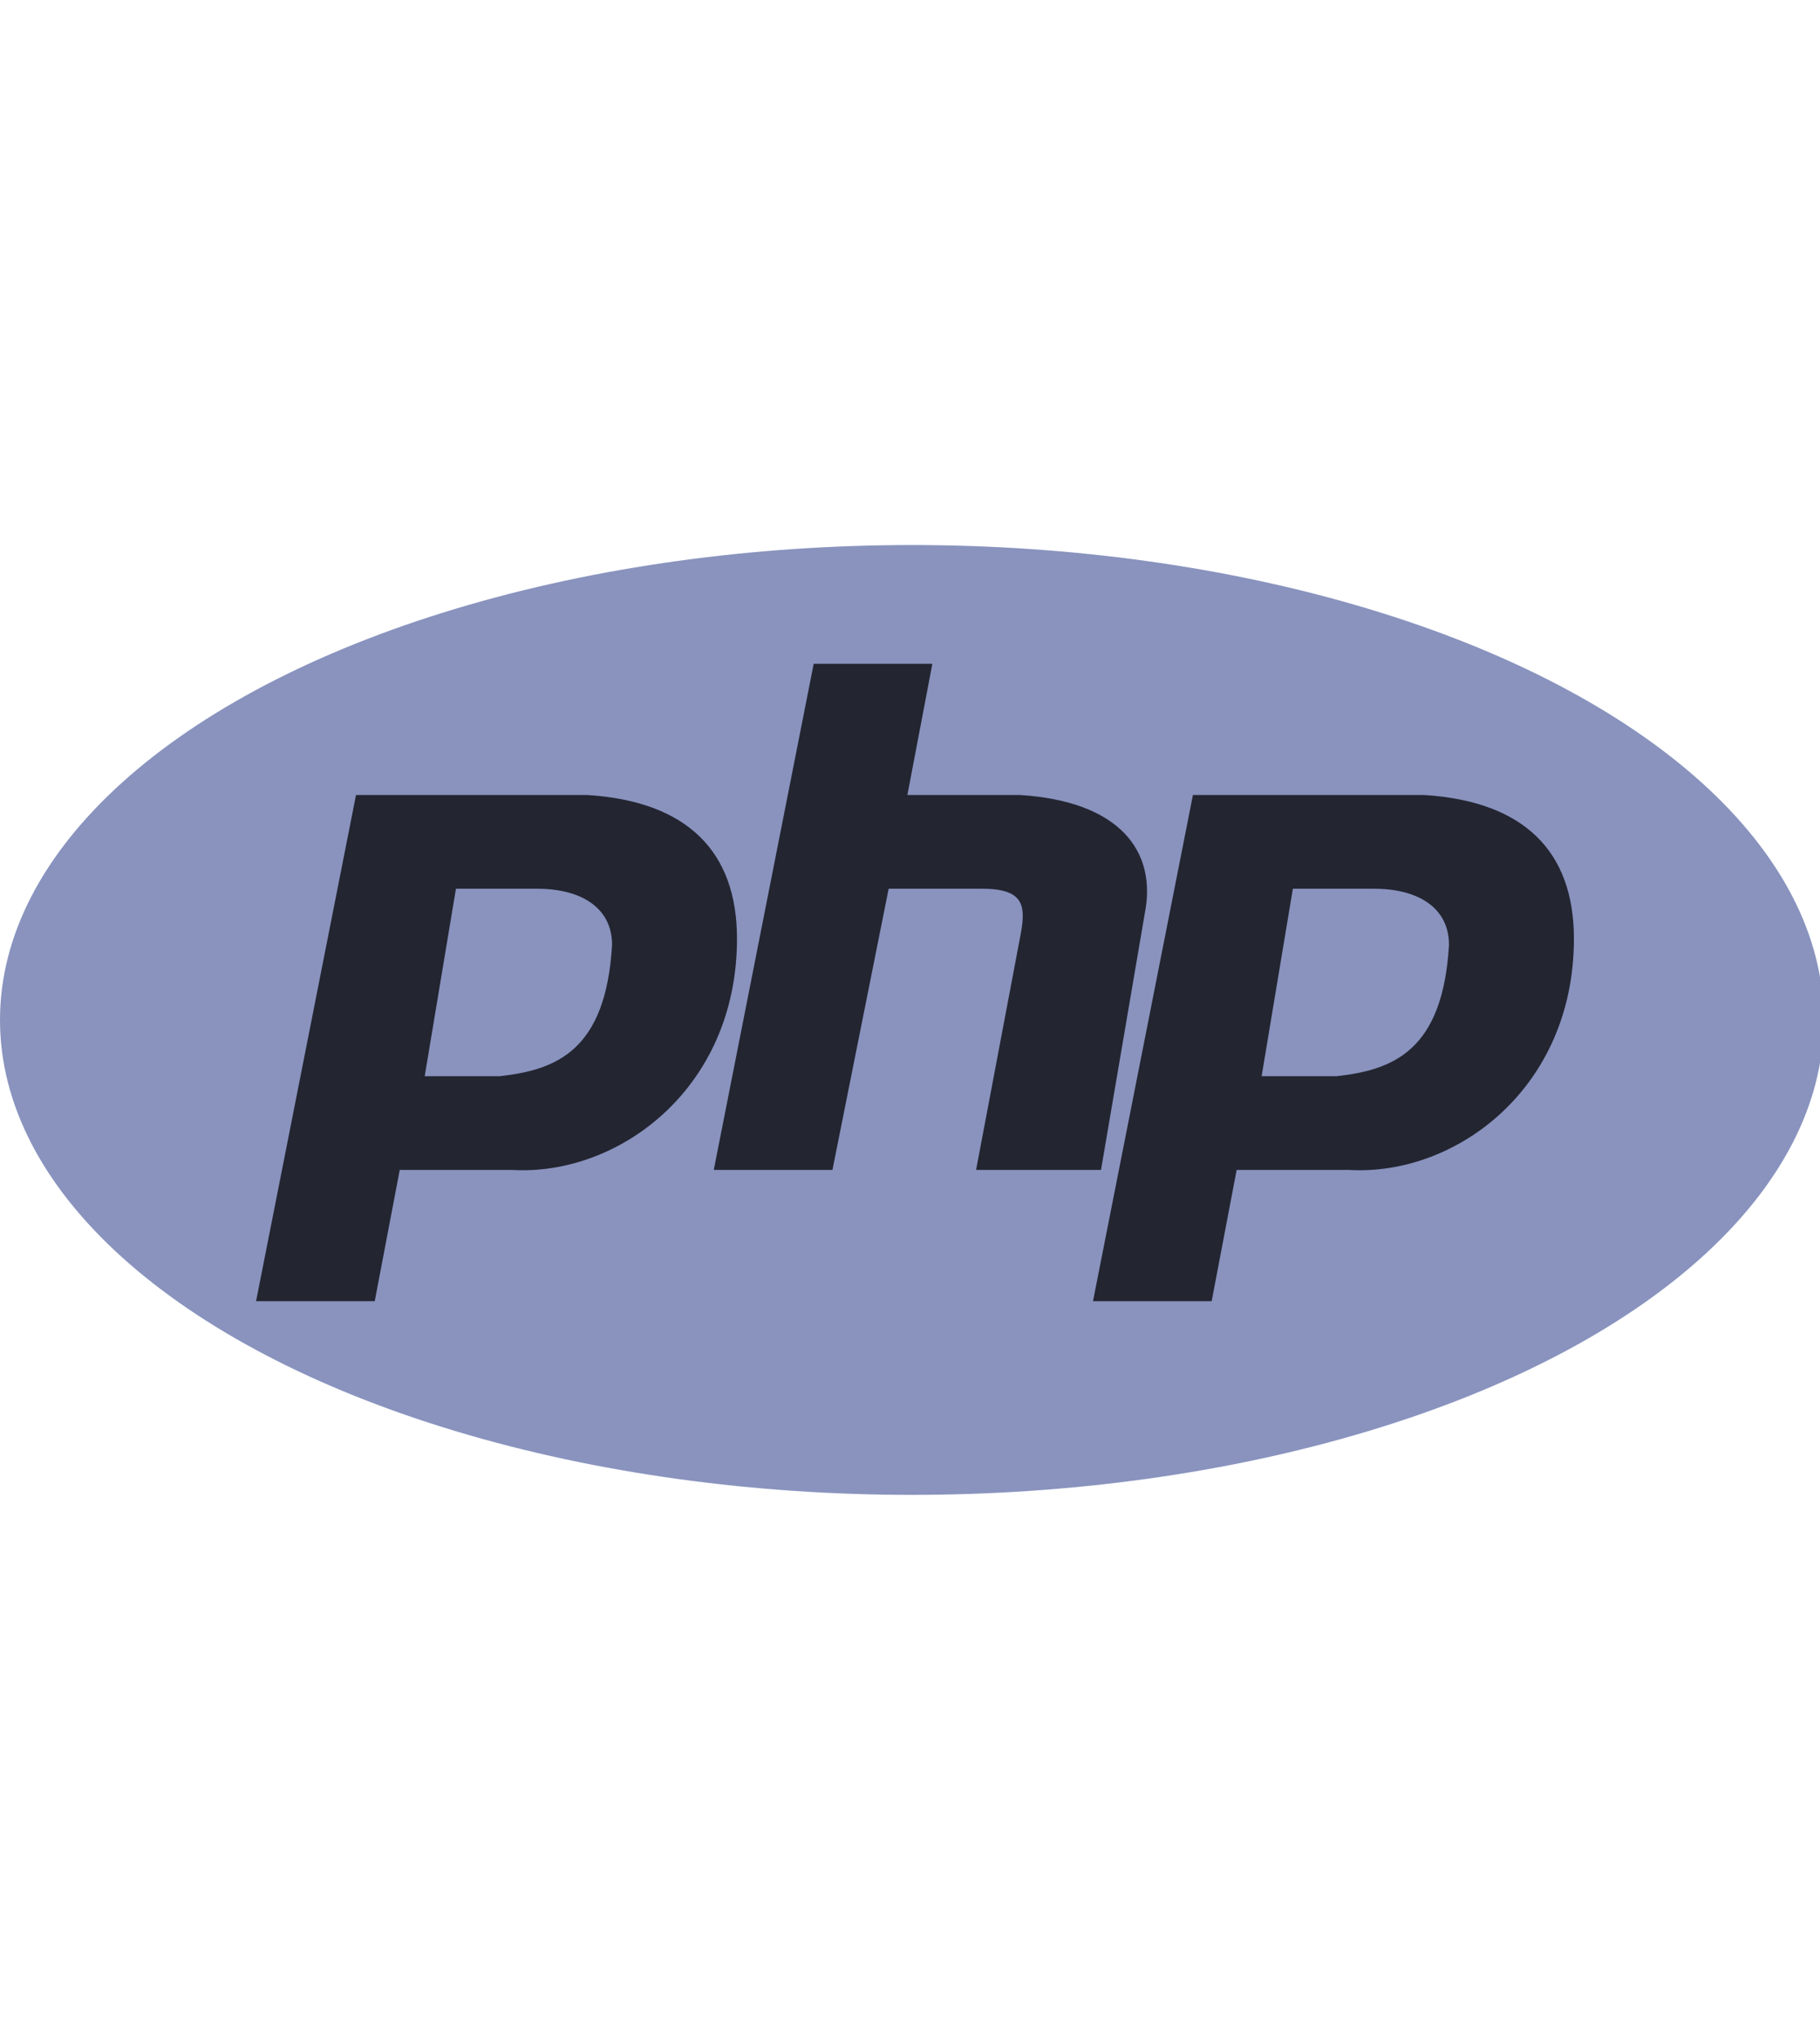
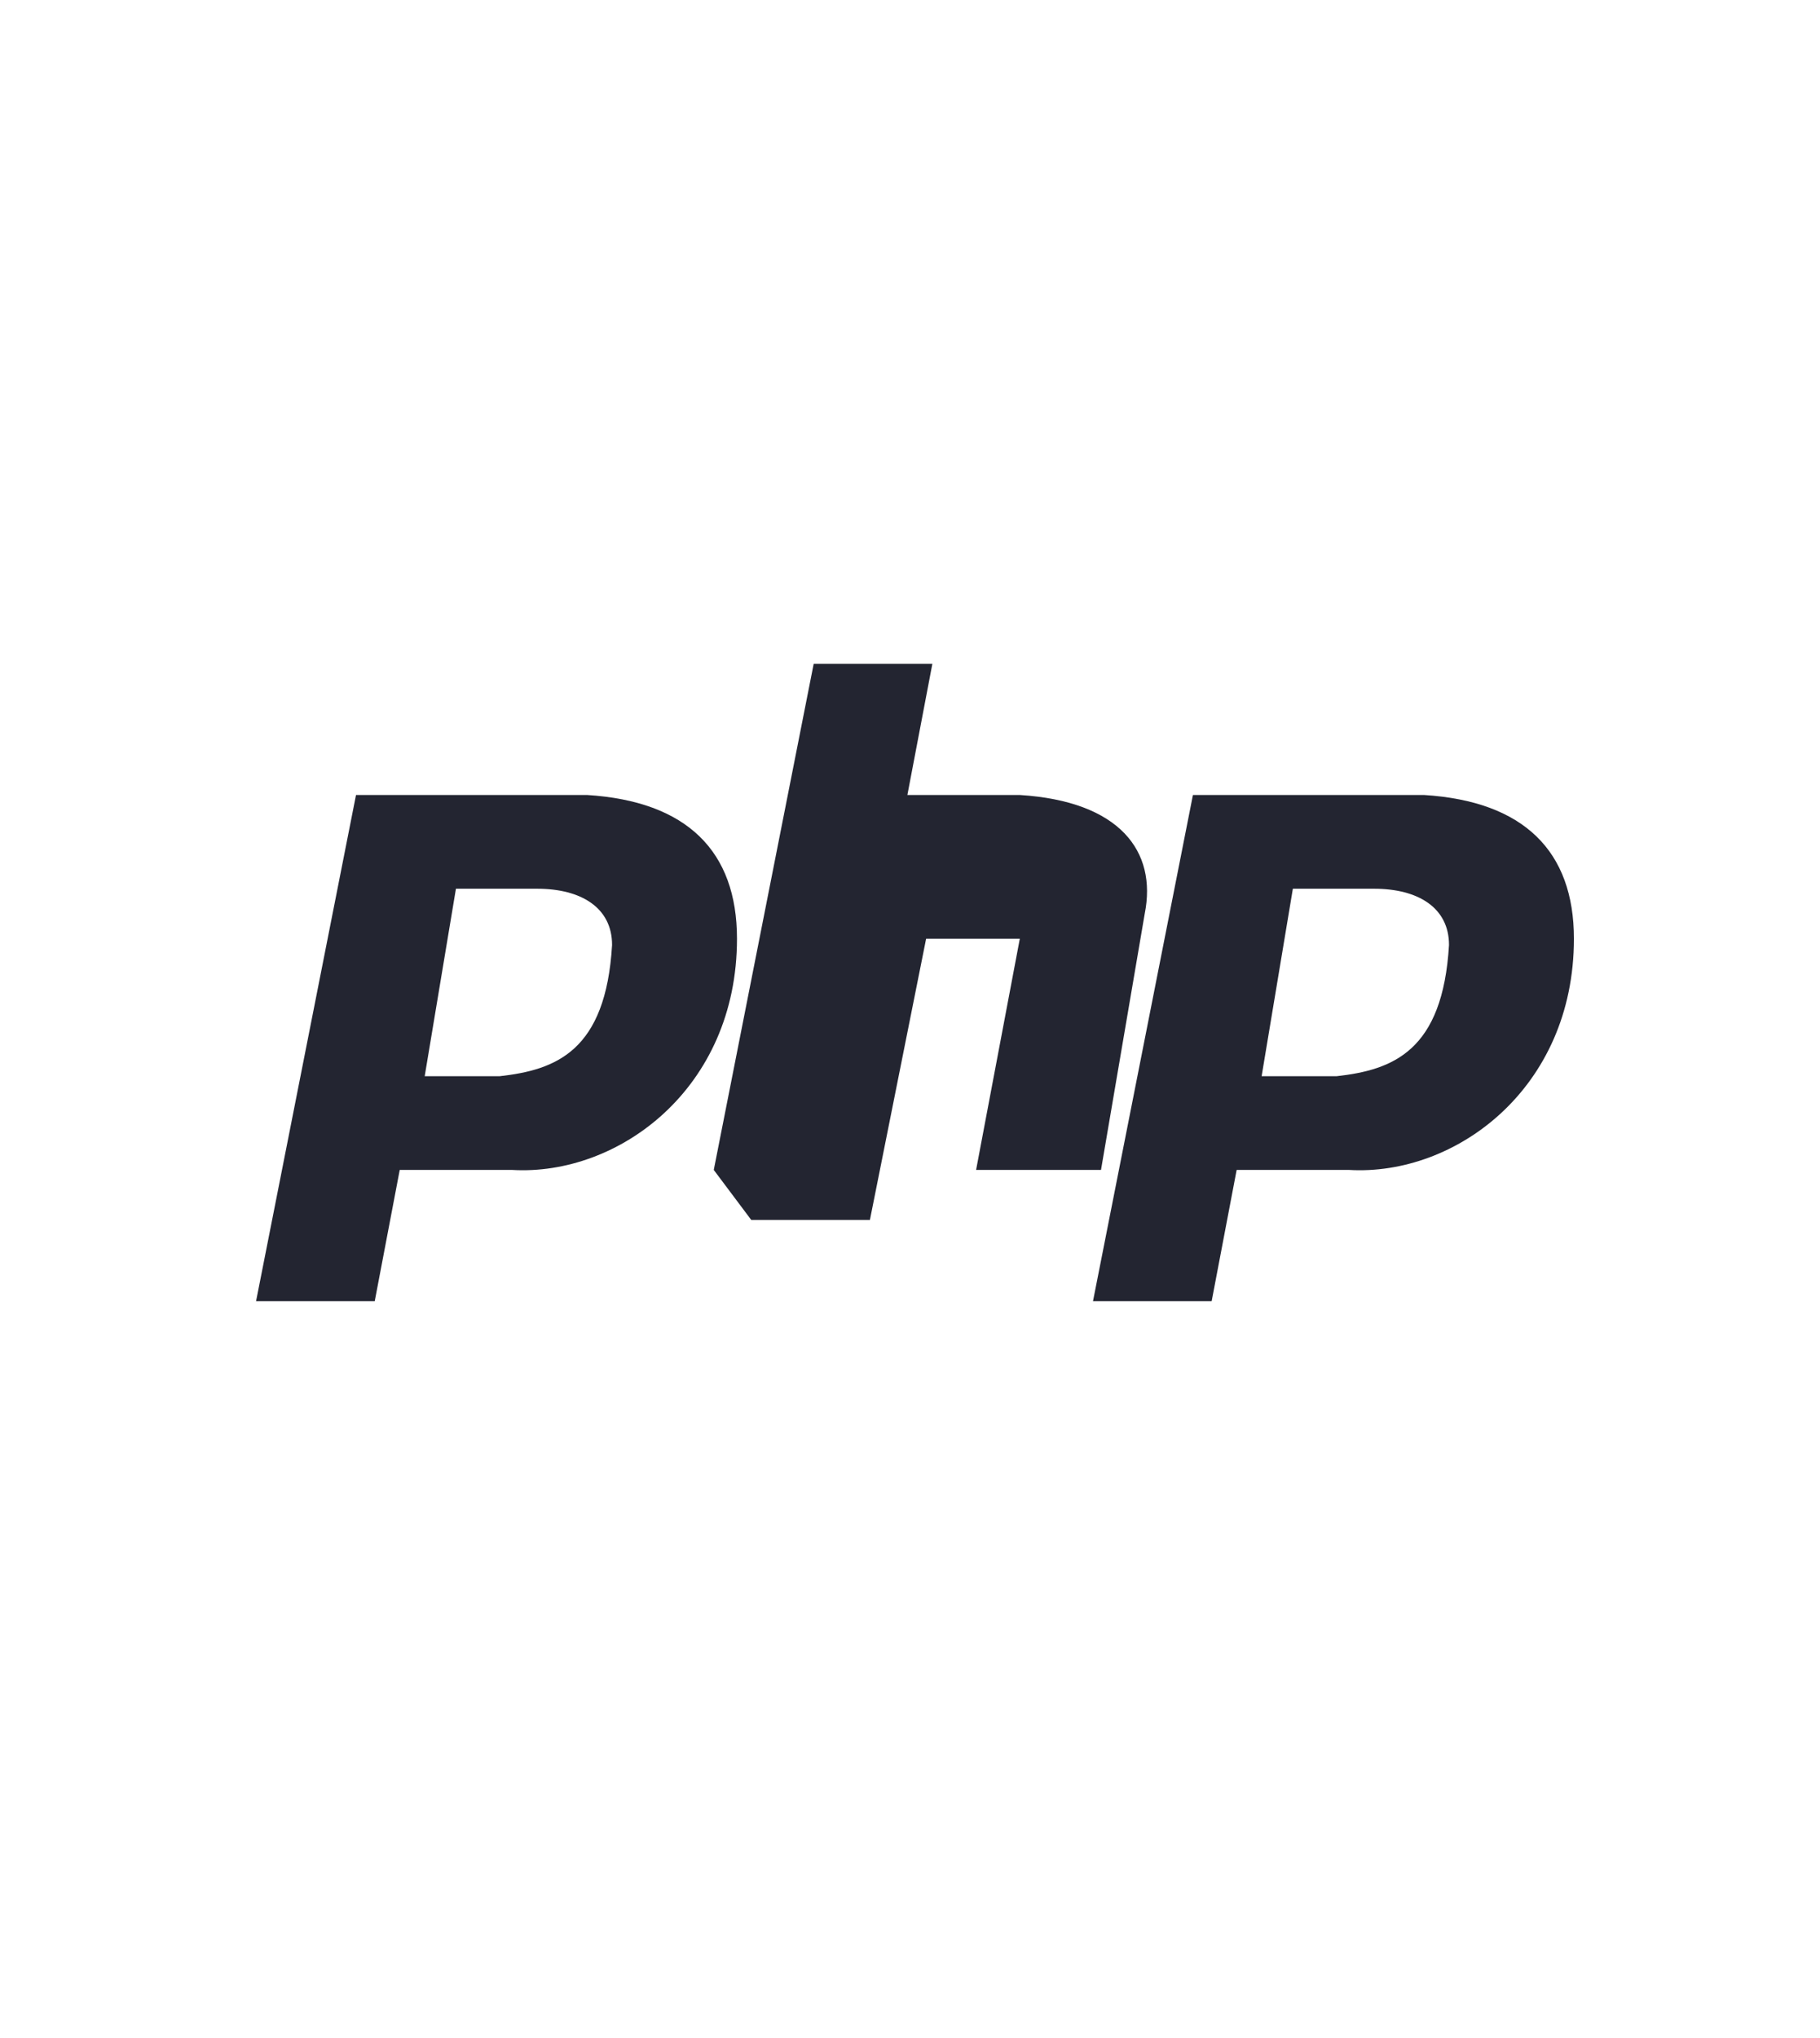
<svg xmlns="http://www.w3.org/2000/svg" xmlns:ns1="http://www.inkscape.org/namespaces/inkscape" xmlns:ns2="http://sodipodi.sourceforge.net/DTD/sodipodi-0.dtd" width="384.211" height="430" viewBox="0 0 39.343 44.018" preserveAspectRatio="xMinYMin meet" id="svg2" version="1.1" ns1:version="0.91 r13725" ns2:docname="php_original.svg">
  <defs id="defs12" />
  <ns2:namedview pagecolor="#ffffff" bordercolor="#666666" borderopacity="1" objecttolerance="10" gridtolerance="10" guidetolerance="10" ns1:pageopacity="0" ns1:pageshadow="2" ns1:window-width="1920" ns1:window-height="1018" id="namedview10" showgrid="false" fit-margin-top="115" fit-margin-left="0" fit-margin-right="0" fit-margin-bottom="115" ns1:zoom="0.656" ns1:cx="236.07466" ns1:cy="227.26407" ns1:window-x="-8" ns1:window-y="-8" ns1:window-maximized="1" ns1:current-layer="svg2" />
  <g id="g4" transform="matrix(0.154,0,0,0.154,0,11.776)" style="fill-rule:evenodd">
-     <ellipse cx="128" cy="66.63" rx="128" ry="66.63" id="ellipse6" style="fill:#8993be" />
-     <path d="m 35.945,106.082 14.028,-71.014 32.437,0 c 14.027,0.877 21.041,7.89 21.041,20.165 0,21.041 -16.657,33.315 -31.562,32.438 l -15.779,0 -3.507,18.411 -16.658,0 z M 59.616,74.521 64,48.219 l 11.397,0 c 6.137,0 10.52,2.63 10.52,7.89 -0.876,14.905 -7.89,17.535 -15.78,18.412 l -10.52,0 z m 40.576,13.15 14.027,-71.013 16.658,0 -3.507,18.41 15.78,0 c 14.028,0.877 19.288,7.89 17.535,16.658 l -6.137,35.945 -17.534,0 6.137,-32.438 c 0.876,-4.384 0.876,-7.014 -5.26,-7.014 l -13.151,0 -7.89,39.452 -16.658,0 z m 53.233,18.411 14.027,-71.014 32.438,0 c 14.028,0.877 21.042,7.89 21.042,20.165 0,21.041 -16.658,33.315 -31.562,32.438 l -15.781,0 -3.507,18.411 -16.657,0 z m 23.67,-31.561 4.384,-26.302 11.398,0 c 6.137,0 10.52,2.63 10.52,7.89 -0.876,14.905 -7.89,17.535 -15.78,18.412 l -10.521,0 z" id="path8" ns1:connector-curvature="0" style="fill:#232531" />
+     <path d="m 35.945,106.082 14.028,-71.014 32.437,0 c 14.027,0.877 21.041,7.89 21.041,20.165 0,21.041 -16.657,33.315 -31.562,32.438 l -15.779,0 -3.507,18.411 -16.658,0 z M 59.616,74.521 64,48.219 l 11.397,0 c 6.137,0 10.52,2.63 10.52,7.89 -0.876,14.905 -7.89,17.535 -15.78,18.412 l -10.52,0 z m 40.576,13.15 14.027,-71.013 16.658,0 -3.507,18.41 15.78,0 c 14.028,0.877 19.288,7.89 17.535,16.658 l -6.137,35.945 -17.534,0 6.137,-32.438 l -13.151,0 -7.89,39.452 -16.658,0 z m 53.233,18.411 14.027,-71.014 32.438,0 c 14.028,0.877 21.042,7.89 21.042,20.165 0,21.041 -16.658,33.315 -31.562,32.438 l -15.781,0 -3.507,18.411 -16.657,0 z m 23.67,-31.561 4.384,-26.302 11.398,0 c 6.137,0 10.52,2.63 10.52,7.89 -0.876,14.905 -7.89,17.535 -15.78,18.412 l -10.521,0 z" id="path8" ns1:connector-curvature="0" style="fill:#232531" />
  </g>
</svg>